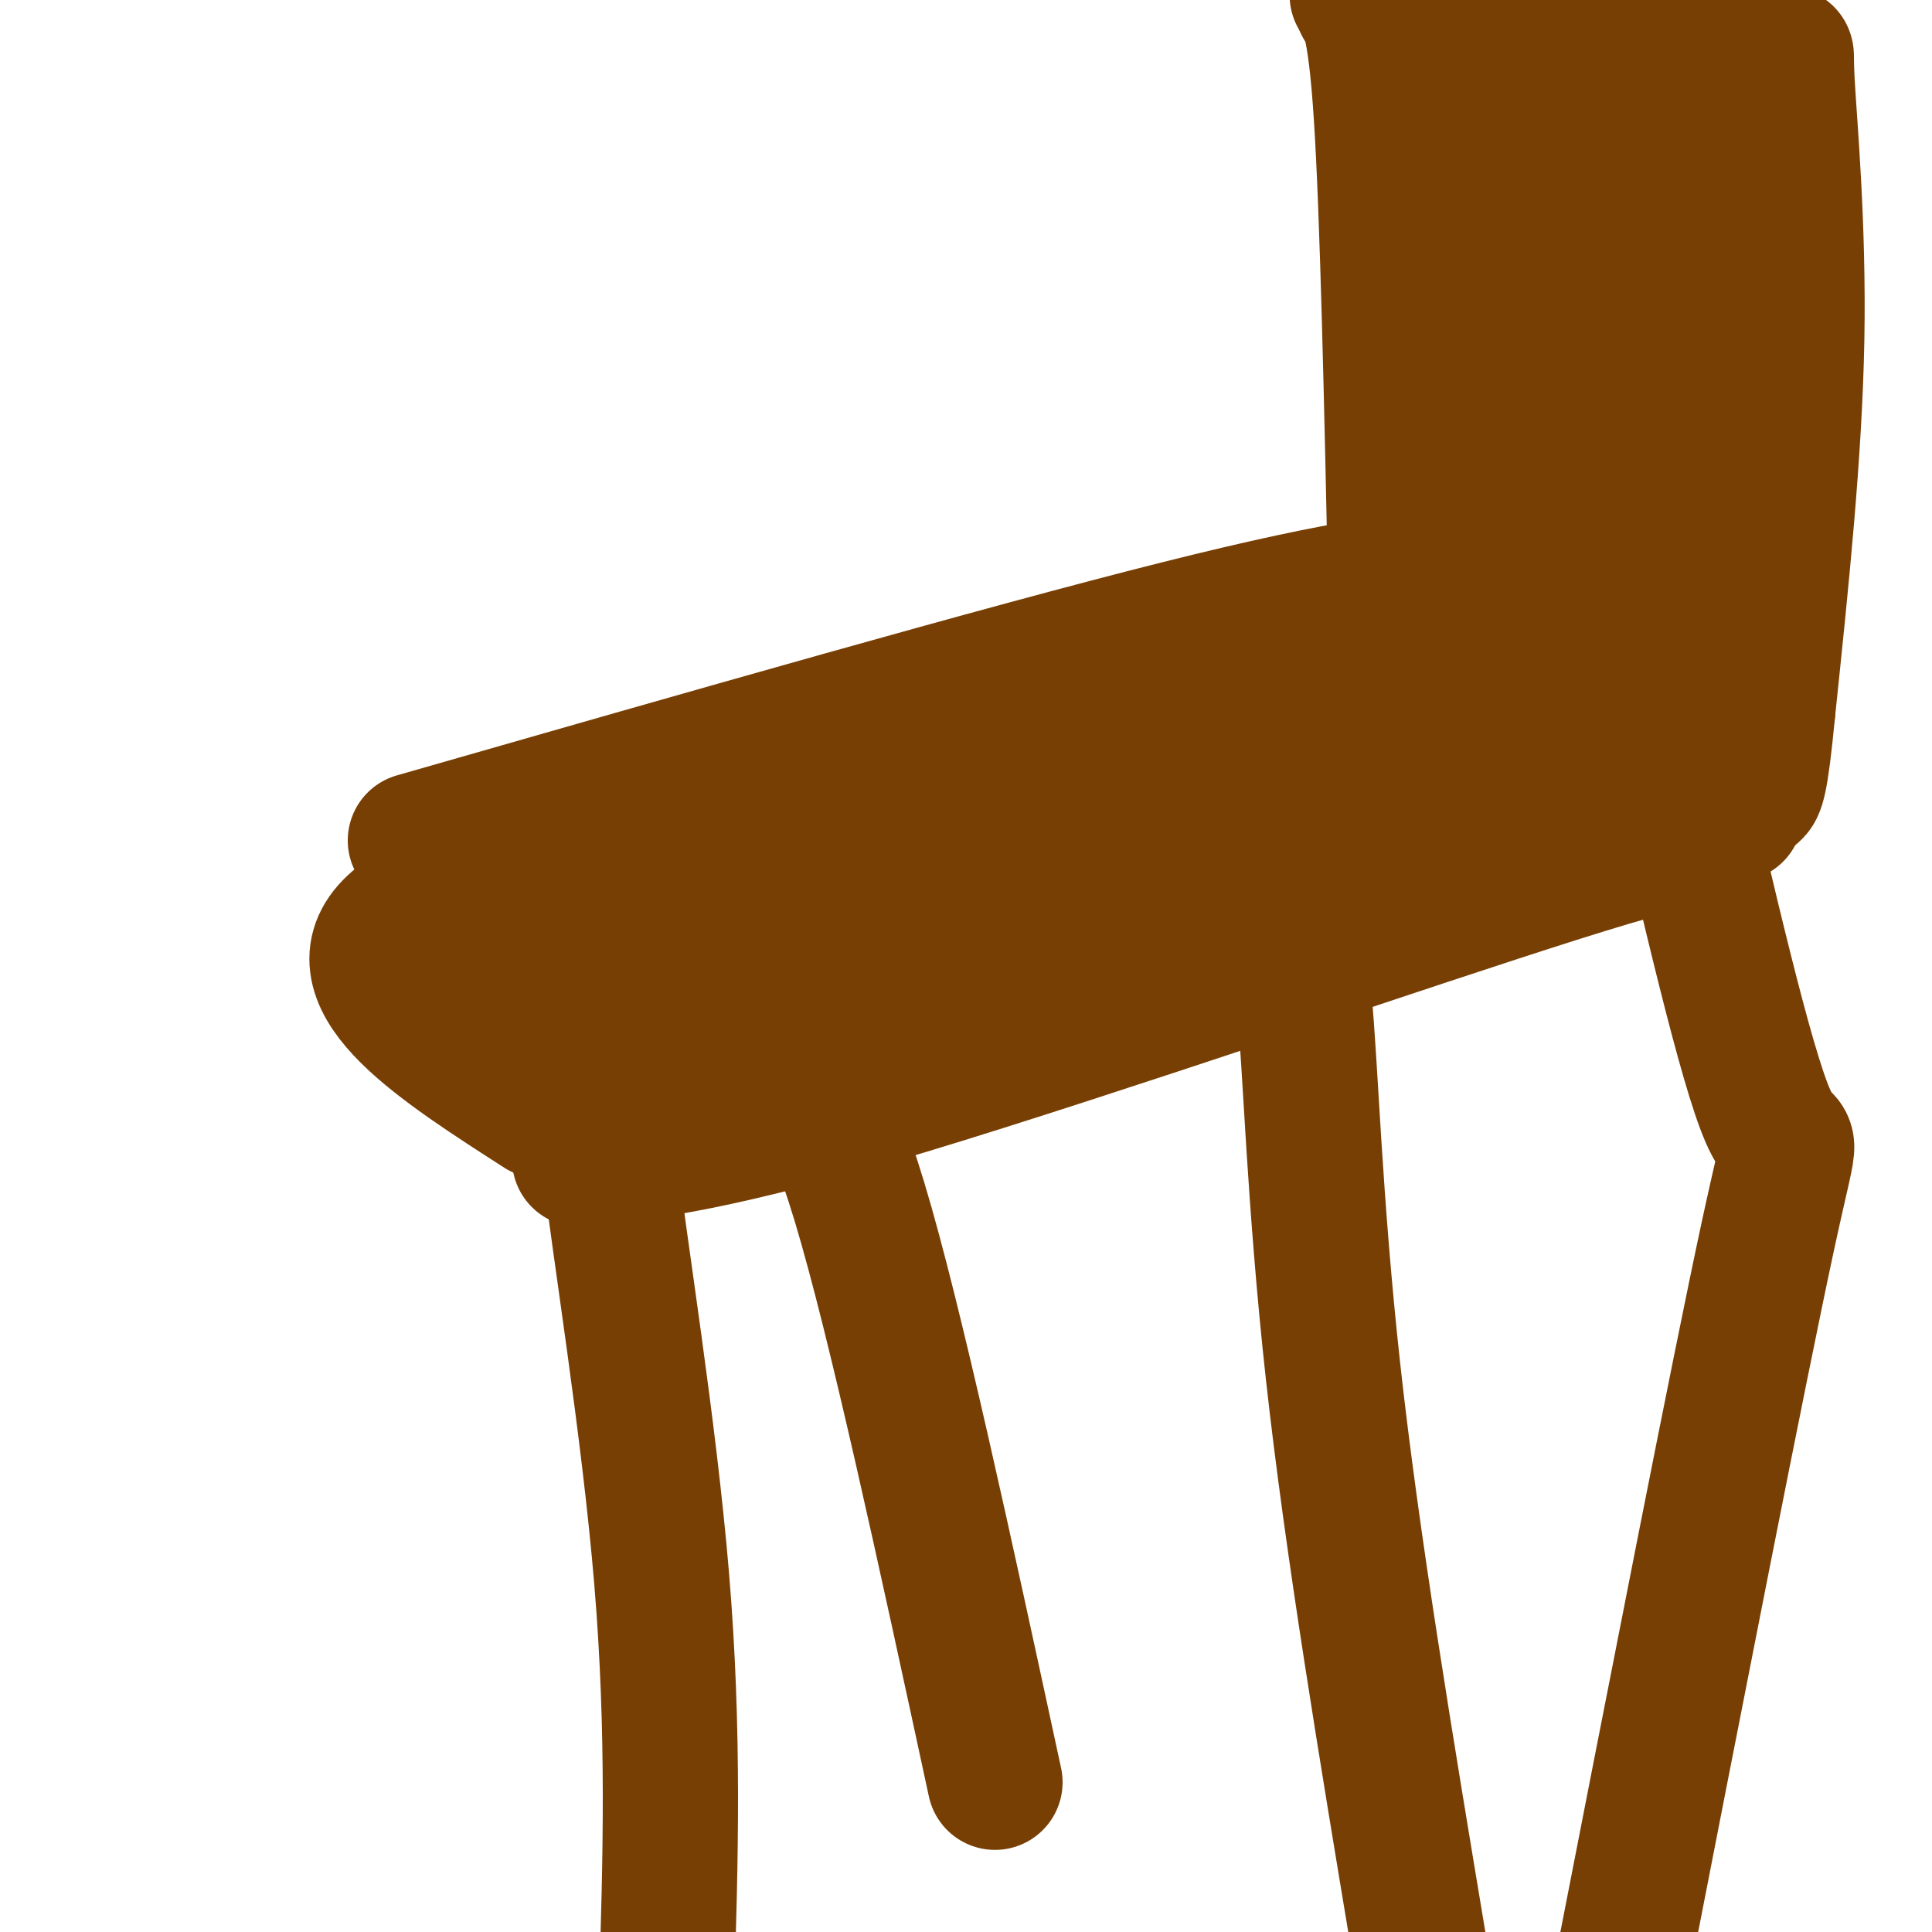
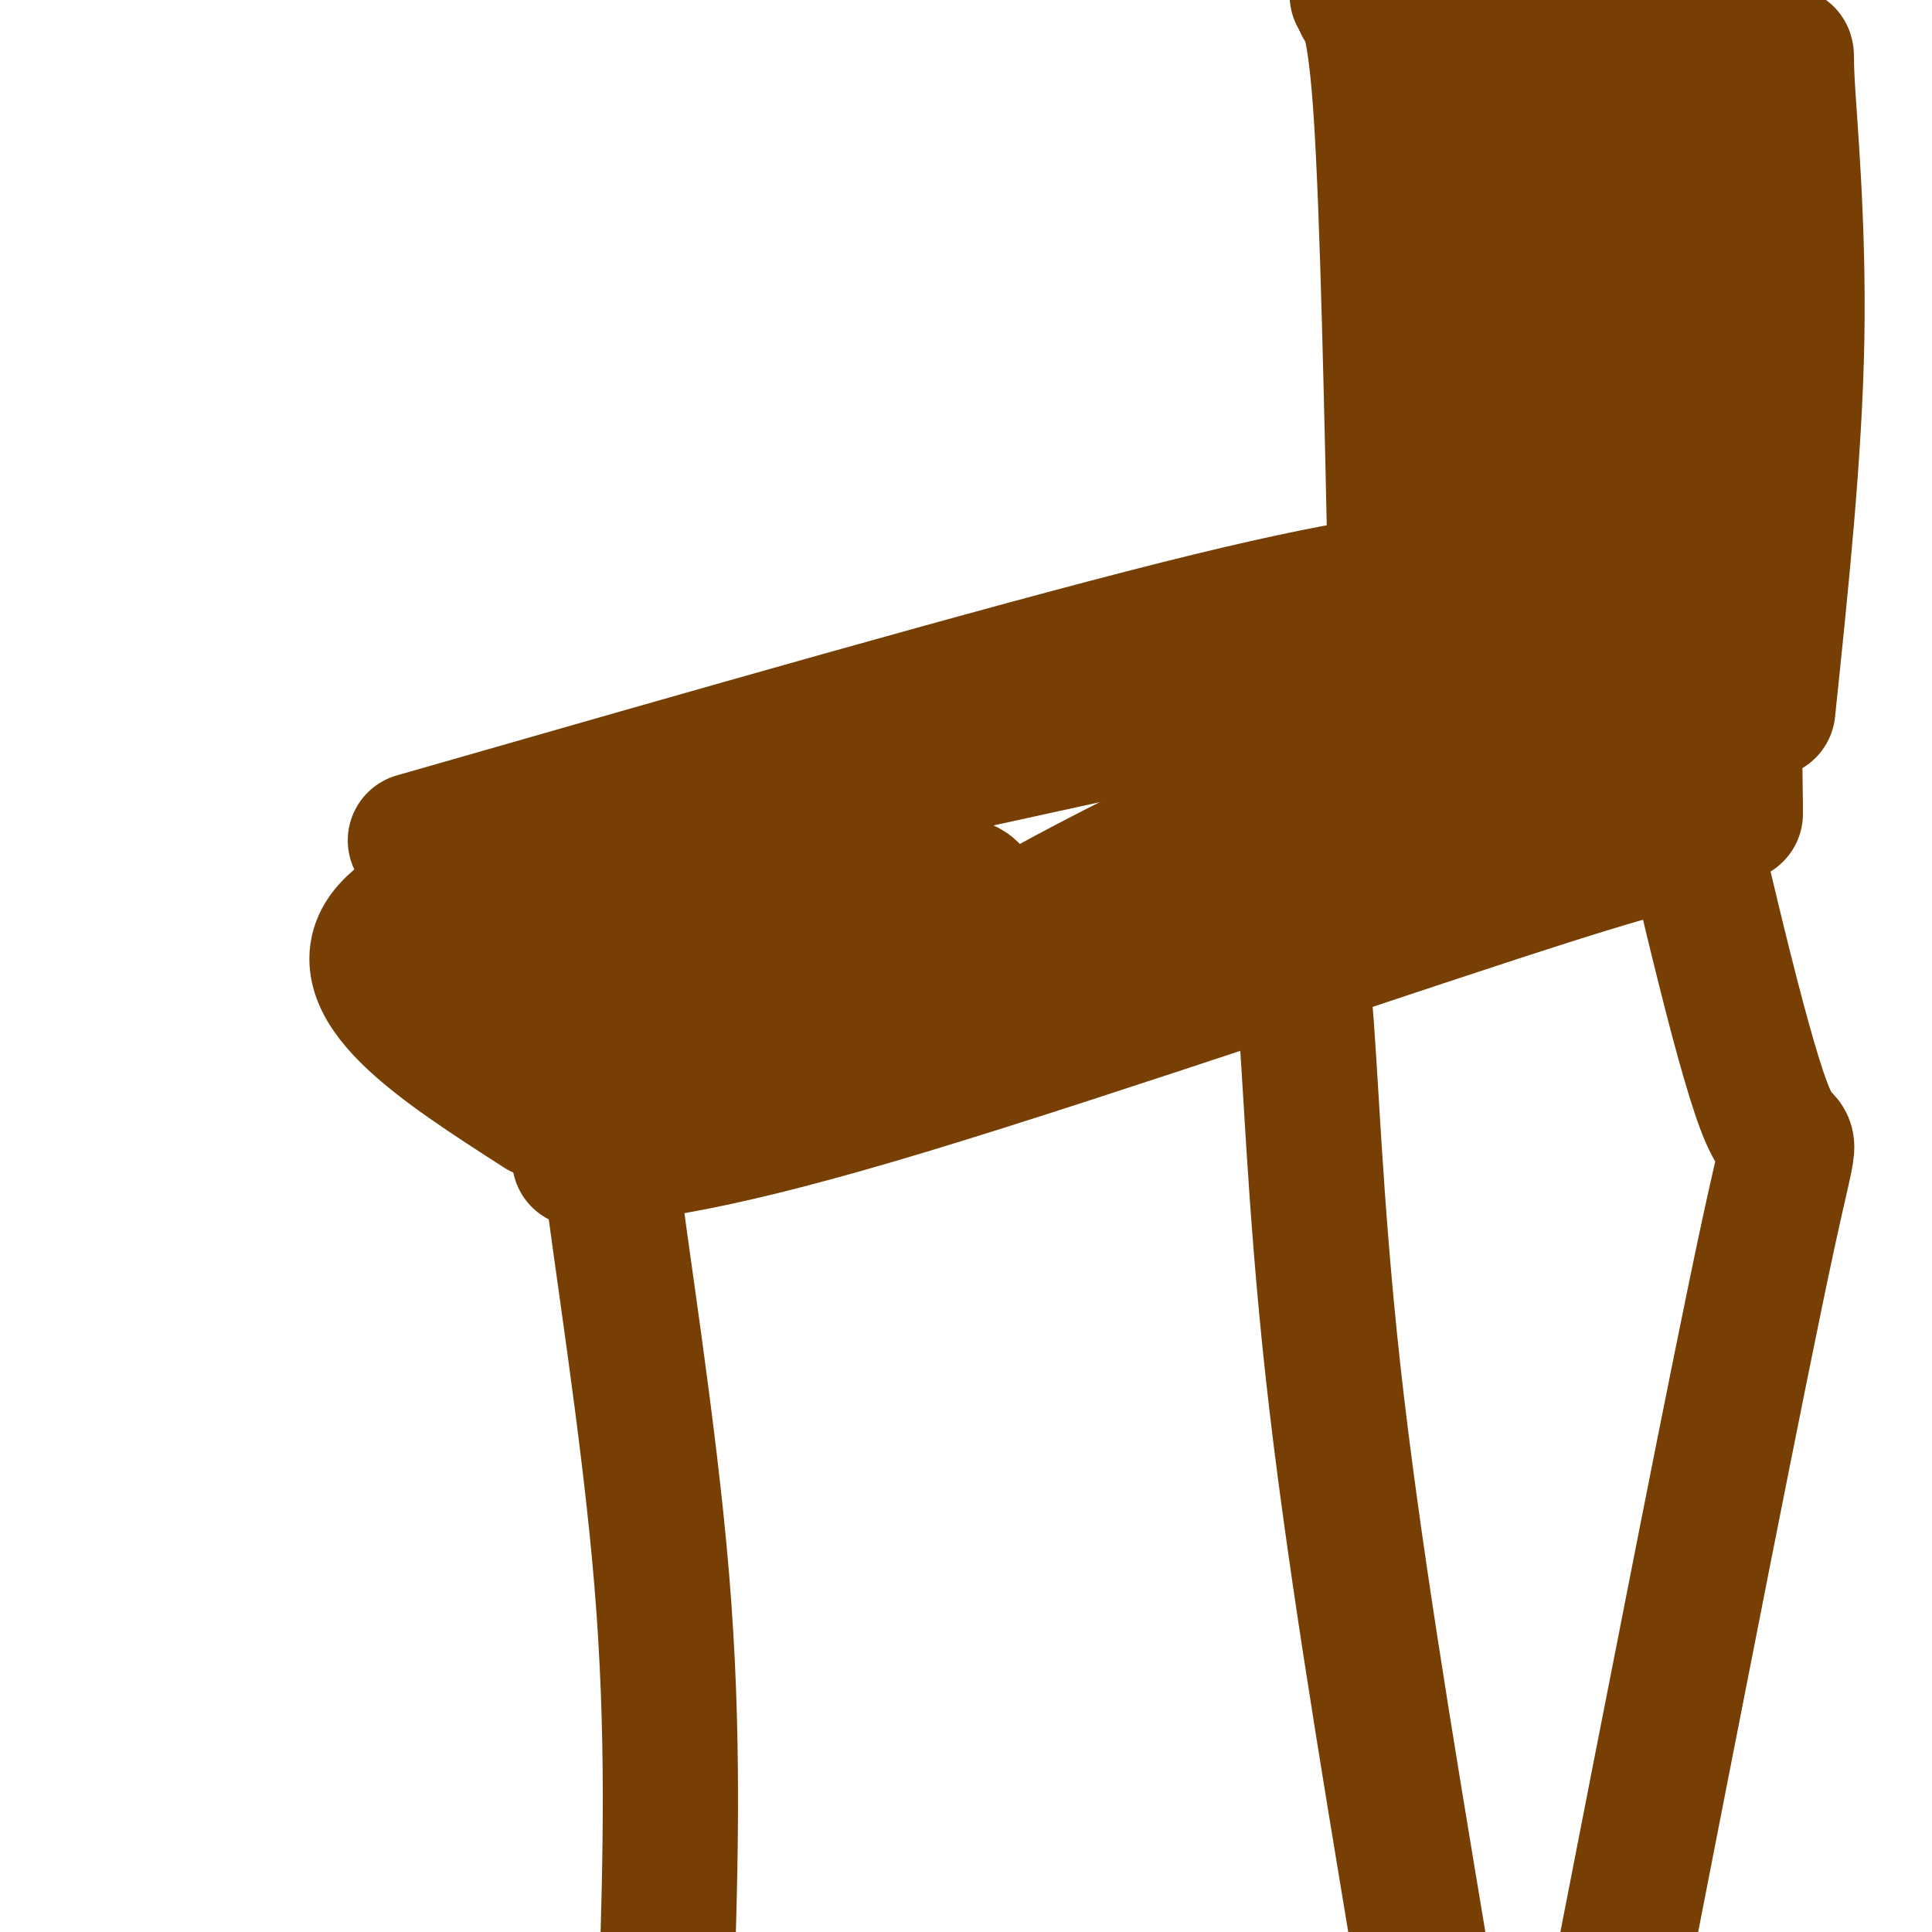
<svg xmlns="http://www.w3.org/2000/svg" viewBox="0 0 400 400" version="1.1">
  <g fill="none" stroke="#783f04" stroke-width="28" stroke-linecap="round" stroke-linejoin="round">
    <path d="M120,240c14.333,-1.556 28.667,-3.111 68,-15c39.333,-11.889 103.667,-34.111 135,-44c31.333,-9.889 29.667,-7.444 28,-5" />
    <path d="M112,230c-20.911,-13.422 -41.822,-26.844 -31,-38c10.822,-11.156 53.378,-20.044 95,-29c41.622,-8.956 82.311,-17.978 123,-27" />
    <path d="M299,136c23.533,-7.311 20.867,-12.089 24,-6c3.133,6.089 12.067,23.044 21,40" />
    <path d="M344,170c-31.214,12.881 -119.750,25.083 -158,35c-38.250,9.917 -26.214,17.548 -14,15c12.214,-2.548 24.607,-15.274 37,-28" />
    <path d="M209,192c19.393,-11.321 49.376,-25.622 71,-35c21.624,-9.378 34.889,-13.833 22,-4c-12.889,9.833 -51.932,33.955 -73,46c-21.068,12.045 -24.162,12.013 -32,13c-7.838,0.987 -20.419,2.994 -33,5" />
    <path d="M164,217c-6.655,-2.571 -6.792,-11.500 -16,-15c-9.208,-3.500 -27.488,-1.571 -36,-2c-8.512,-0.429 -7.256,-3.214 -6,-6" />
    <path d="M106,194c3.483,-2.067 15.190,-4.233 35,-7c19.810,-2.767 47.722,-6.133 57,-4c9.278,2.133 -0.079,9.767 -19,16c-18.921,6.233 -47.406,11.067 -58,13c-10.594,1.933 -3.297,0.967 4,0" />
-     <path d="M125,212c26.536,-5.143 90.875,-18.000 137,-30c46.125,-12.000 74.036,-23.143 69,-23c-5.036,0.143 -43.018,11.571 -81,23" />
-     <path d="M250,182c-27.281,3.172 -54.982,-0.397 -65,-3c-10.018,-2.603 -2.351,-4.239 4,-5c6.351,-0.761 11.386,-0.646 21,-4c9.614,-3.354 23.807,-10.177 38,-17" />
+     <path d="M125,212c26.536,-5.143 90.875,-18.000 137,-30c46.125,-12.000 74.036,-23.143 69,-23" />
    <path d="M322,135c0.000,0.000 -5.000,-126.000 -5,-126" />
    <path d="M359,148c0.244,15.156 0.489,30.311 0,13c-0.489,-17.311 -1.711,-67.089 -4,-97c-2.289,-29.911 -5.644,-39.956 -9,-50" />
    <path d="M346,14c-0.452,-8.357 2.917,-4.250 0,-3c-2.917,1.250 -12.119,-0.357 -16,0c-3.881,0.357 -2.440,2.679 -1,5" />
    <path d="M329,16c-0.111,18.200 0.111,61.200 1,85c0.889,23.800 2.444,28.400 4,33" />
    <path d="M334,134c3.270,1.587 9.443,-10.946 10,-33c0.557,-22.054 -4.504,-53.630 -5,-70c-0.496,-16.370 3.573,-17.534 7,-18c3.427,-0.466 6.214,-0.233 9,0" />
    <path d="M355,13c4.266,0.357 10.432,1.250 13,0c2.568,-1.250 1.537,-4.644 2,4c0.463,8.644 2.418,29.327 2,53c-0.418,23.673 -3.209,50.337 -6,77" />
-     <path d="M366,147c-1.500,15.667 -2.250,16.333 -3,17" />
    <path d="M86,174c60.750,-17.417 121.500,-34.833 158,-44c36.500,-9.167 48.750,-10.083 61,-11" />
    <path d="M305,119c9.333,-1.833 2.167,-0.917 -5,0" />
    <path d="M289,123c-0.833,-39.167 -1.667,-78.333 -3,-99c-1.333,-20.667 -3.167,-22.833 -5,-25" />
    <path d="M282,1c3.167,2.982 6.333,5.964 9,33c2.667,27.036 4.833,78.125 7,79c2.167,0.875 4.333,-48.464 4,-76c-0.333,-27.536 -3.167,-33.268 -6,-39" />
    <path d="M127,216c-1.622,1.822 -3.244,3.644 -1,23c2.244,19.356 8.356,56.244 11,88c2.644,31.756 1.822,58.378 1,85" />
    <path d="M346,154c7.733,33.311 15.467,66.622 20,77c4.533,10.378 5.867,-2.178 0,25c-5.867,27.178 -18.933,94.089 -32,161" />
-     <path d="M162,223c4.333,0.833 8.667,1.667 16,26c7.333,24.333 17.667,72.167 28,120" />
    <path d="M265,200c1.844,-2.933 3.689,-5.867 5,7c1.311,12.867 2.089,41.533 6,77c3.911,35.467 10.956,77.733 18,120" />
  </g>
</svg>